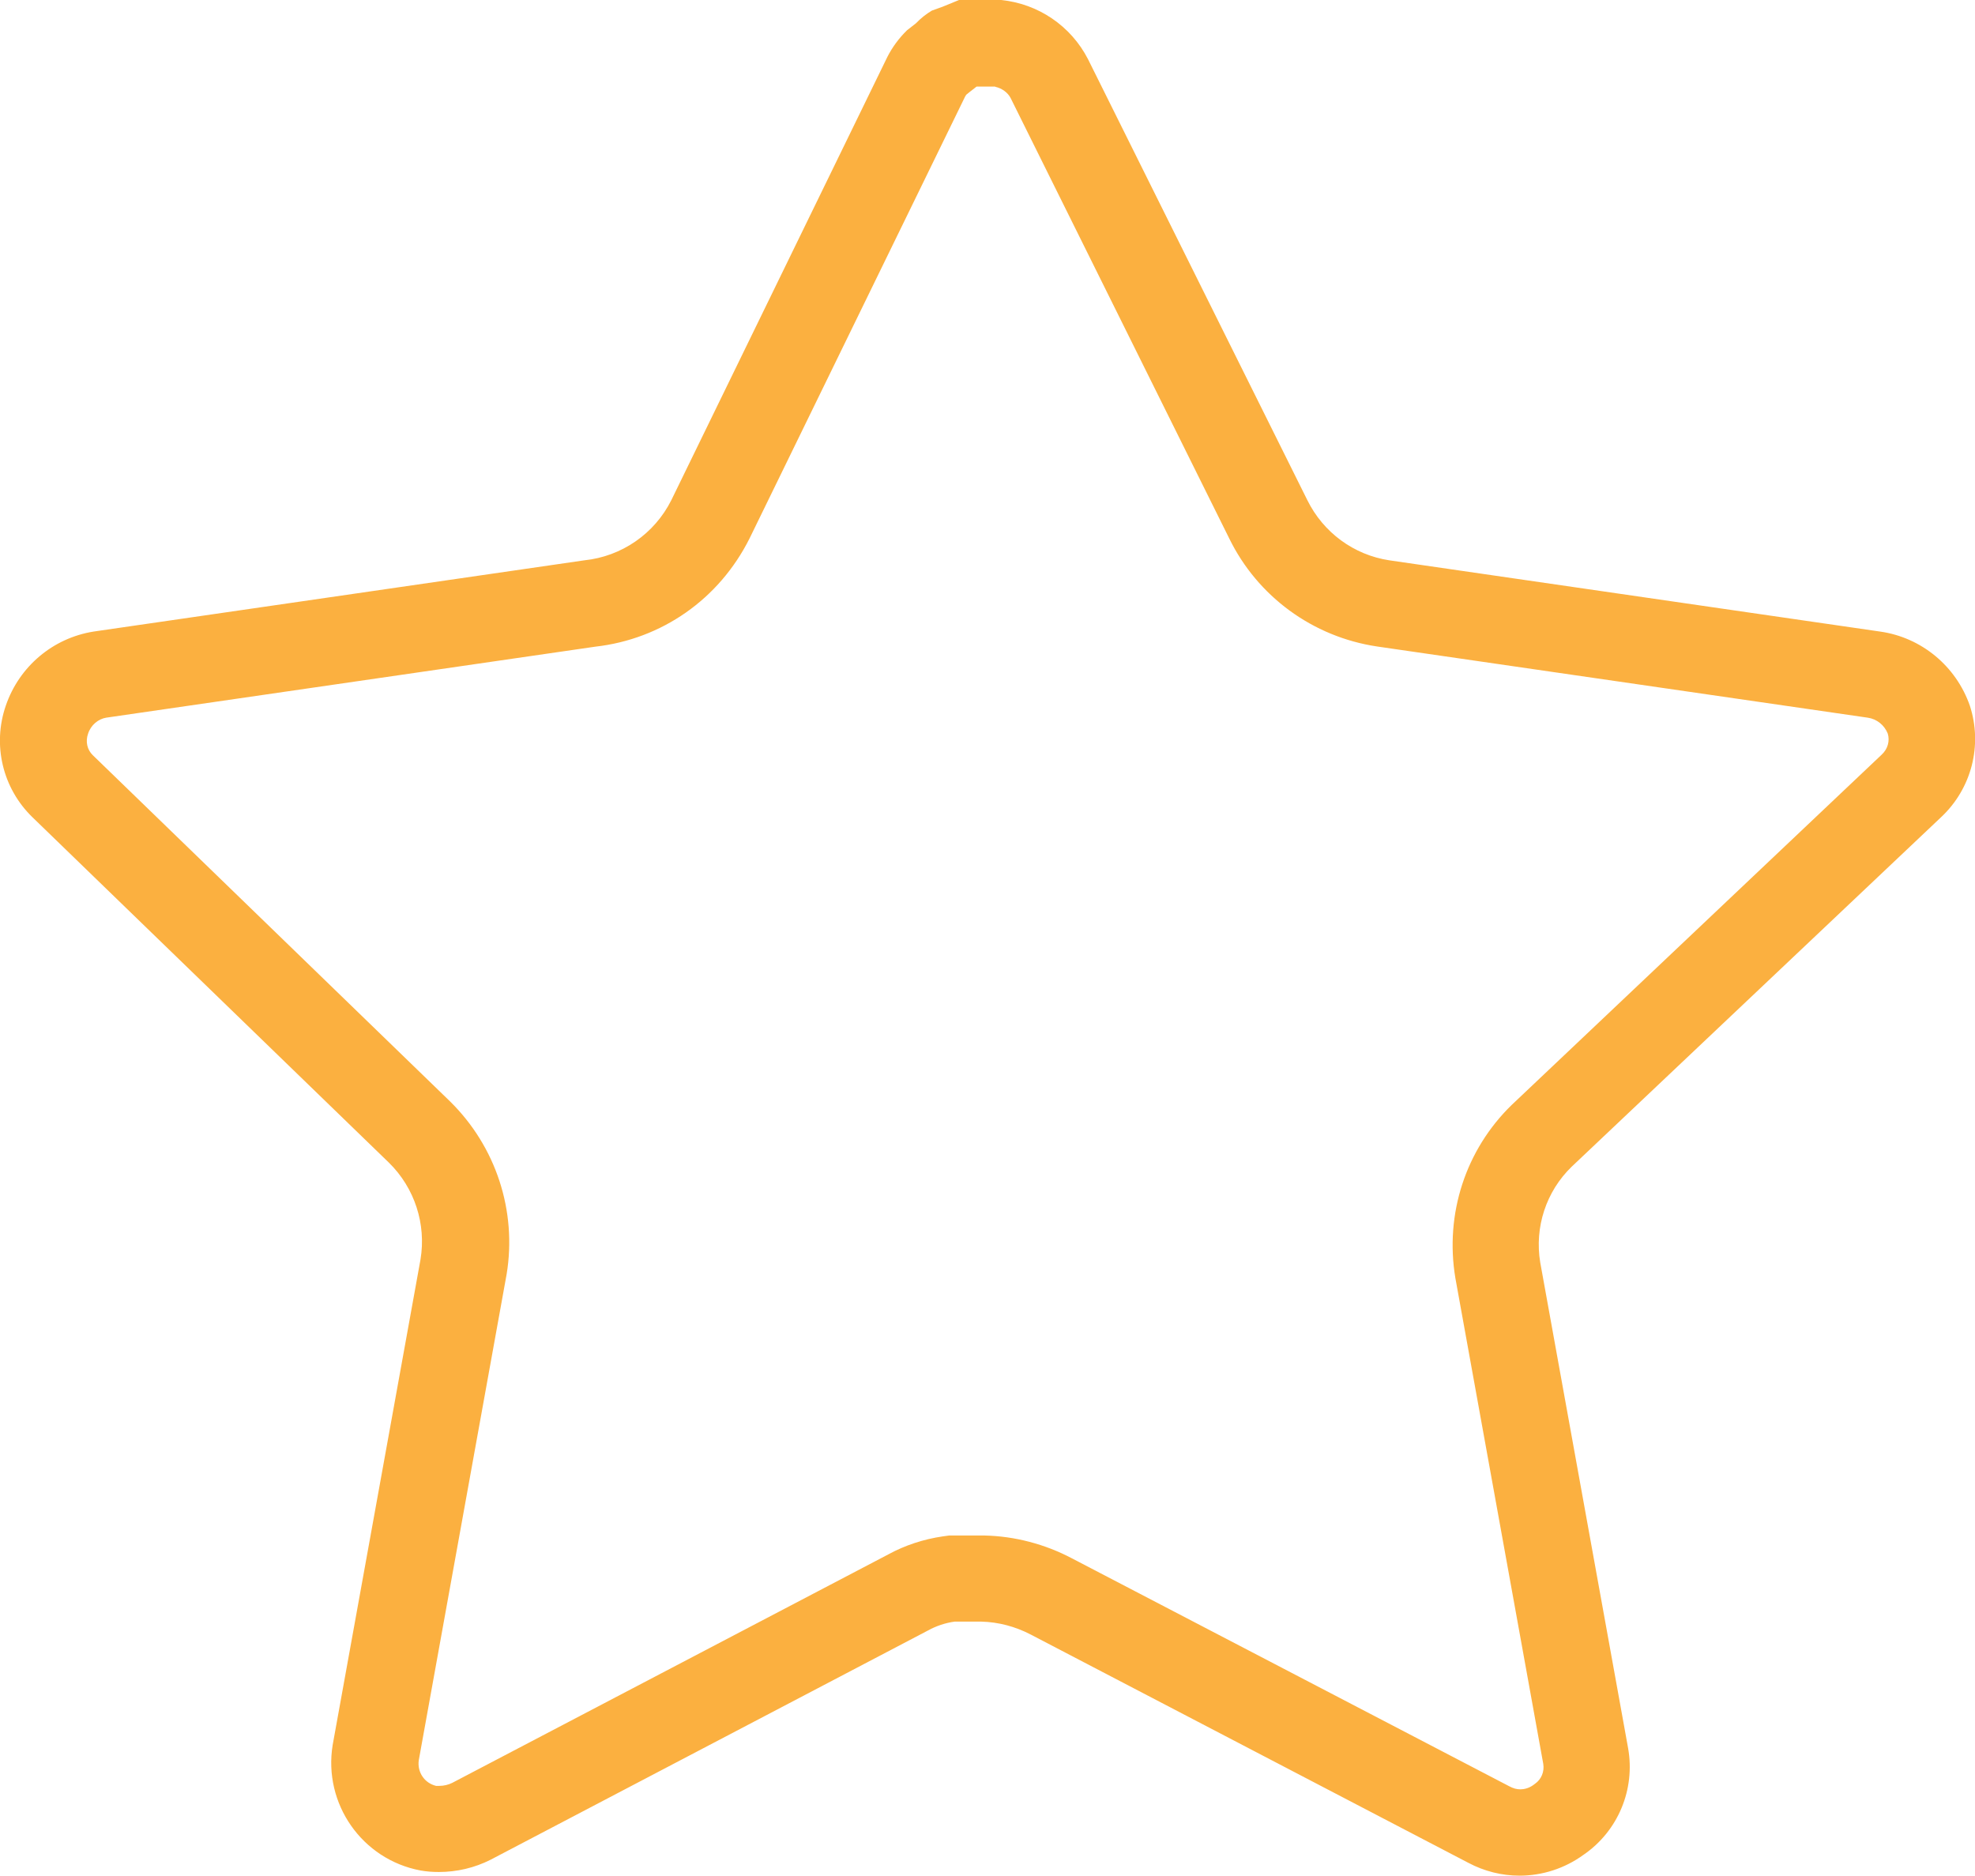
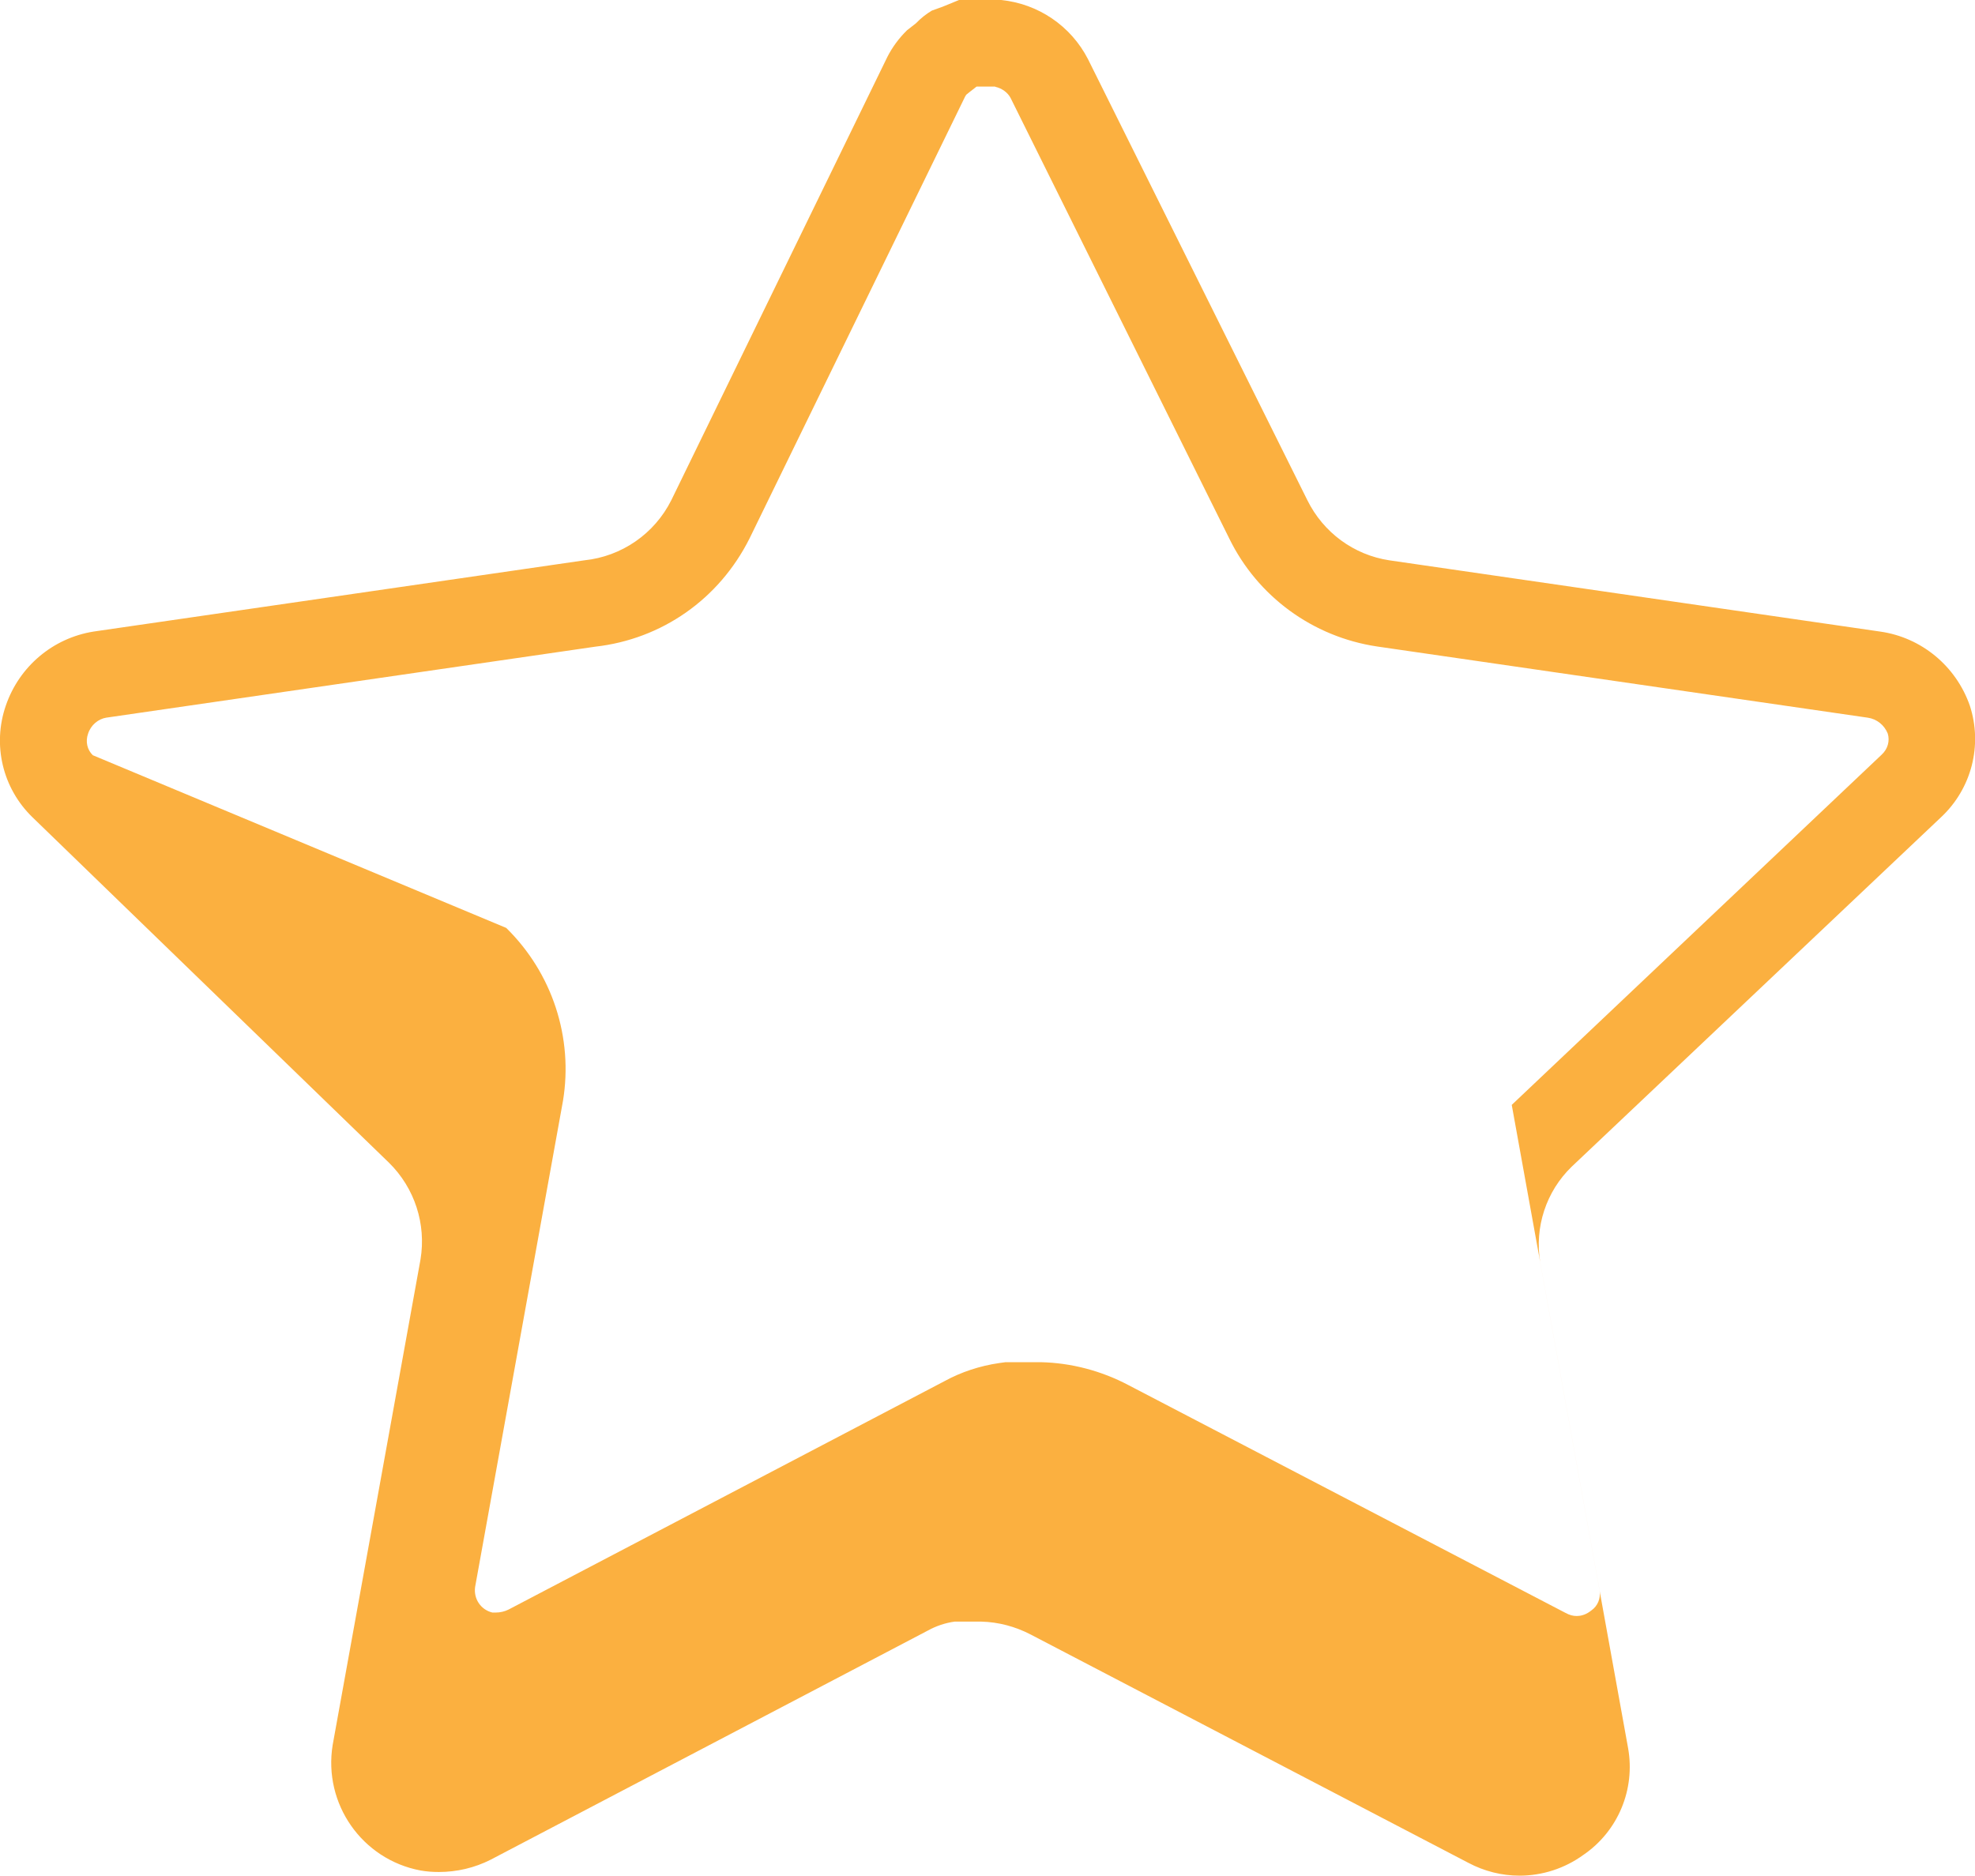
<svg xmlns="http://www.w3.org/2000/svg" id="Layer_2" viewBox="0 0 91.49 86.91">
  <defs>
    <style>.cls-1{fill:#fbb040;stroke-width:0px;}</style>
  </defs>
  <g id="Layer_1-2">
    <g id="Iconly_Bold_Star">
      <g id="Star-2">
-         <path id="Star-3" class="cls-1" d="m46.1,4.02c.32.07.58.27.71.51l10.14,20.43c1.31,2.67,3.85,4.54,6.83,4.99l22.74,3.3c.42.06.77.34.93.74.1.34,0,.71-.28.97l-17.14,16.23c-2.13,2.07-3.11,5.05-2.61,8.03l4.07,22.5c.06.36-.09.72-.38.92l-.04.03-.04.03c-.22.16-.45.2-.6.2-.17,0-.33-.04-.53-.15l-20.24-10.55c-1.25-.66-2.65-1.03-4.06-1.06h-.05s-.05,0-.05,0h-1.53l-.29.04c-.9.13-1.77.42-2.52.83l-20.21,10.59c-.18.09-.39.14-.6.14-.05,0-.1,0-.15,0-.54-.13-.88-.64-.8-1.19l4.07-22.52c.48-2.92-.49-5.91-2.63-8.01L4.3,34.99c-.26-.25-.35-.63-.22-1,.13-.4.47-.68.84-.74l22.66-3.29c3.08-.35,5.73-2.2,7.14-5.01l9.99-20.48s.03-.05.05-.08l.16-.13.27-.21.02-.02h0s.04-.02.04-.02h.85m.28-4.02h-1.93l-.78.32-.5.18c-.27.16-.52.36-.74.59l-.41.32c-.37.36-.68.78-.91,1.23l-10.01,20.54c-.78,1.56-2.3,2.61-4.03,2.79l-22.73,3.3c-1.89.3-3.45,1.62-4.07,3.43-.63,1.82-.15,3.83,1.23,5.17l16.52,16.01c1.19,1.17,1.73,2.84,1.46,4.48l-4.07,22.5c-.44,2.72,1.36,5.3,4.07,5.81.28.05.56.07.85.07.83,0,1.65-.19,2.4-.57l20.26-10.62c.38-.21.8-.35,1.23-.41h1.24c.8.02,1.58.23,2.29.6l20.26,10.57c.75.4,1.57.6,2.38.6,1.05,0,2.09-.33,2.97-.97,1.6-1.1,2.4-3.03,2.06-4.94l-4.07-22.5c-.27-1.63.27-3.29,1.46-4.44l17.11-16.19c1.41-1.32,1.93-3.33,1.33-5.17-.64-1.83-2.24-3.16-4.16-3.43l-22.73-3.3c-1.65-.25-3.06-1.29-3.8-2.79L50.4,2.74c-.79-1.54-2.31-2.57-4.03-2.74h0Z" />
+         <path id="Star-3" class="cls-1" d="m46.1,4.02c.32.07.58.27.71.51l10.14,20.43c1.31,2.67,3.85,4.54,6.83,4.99l22.74,3.3c.42.06.77.34.93.74.1.34,0,.71-.28.97l-17.14,16.23l4.07,22.5c.06.36-.09.72-.38.92l-.04.03-.04.03c-.22.16-.45.2-.6.2-.17,0-.33-.04-.53-.15l-20.24-10.55c-1.25-.66-2.65-1.03-4.06-1.06h-.05s-.05,0-.05,0h-1.53l-.29.04c-.9.13-1.77.42-2.52.83l-20.21,10.59c-.18.09-.39.14-.6.14-.05,0-.1,0-.15,0-.54-.13-.88-.64-.8-1.19l4.07-22.52c.48-2.92-.49-5.91-2.63-8.01L4.3,34.99c-.26-.25-.35-.63-.22-1,.13-.4.47-.68.84-.74l22.66-3.29c3.08-.35,5.73-2.2,7.14-5.01l9.99-20.48s.03-.05.05-.08l.16-.13.27-.21.02-.02h0s.04-.02.04-.02h.85m.28-4.02h-1.93l-.78.32-.5.18c-.27.16-.52.36-.74.59l-.41.32c-.37.36-.68.78-.91,1.23l-10.01,20.54c-.78,1.56-2.3,2.61-4.03,2.79l-22.73,3.3c-1.89.3-3.45,1.62-4.07,3.43-.63,1.82-.15,3.83,1.23,5.17l16.52,16.01c1.19,1.17,1.73,2.84,1.46,4.48l-4.07,22.5c-.44,2.72,1.36,5.3,4.07,5.81.28.05.56.07.85.07.83,0,1.65-.19,2.4-.57l20.26-10.62c.38-.21.8-.35,1.23-.41h1.24c.8.02,1.58.23,2.29.6l20.26,10.57c.75.4,1.57.6,2.38.6,1.05,0,2.09-.33,2.97-.97,1.6-1.1,2.4-3.03,2.06-4.94l-4.07-22.5c-.27-1.63.27-3.29,1.46-4.44l17.11-16.19c1.41-1.32,1.93-3.33,1.33-5.17-.64-1.83-2.24-3.16-4.16-3.43l-22.73-3.3c-1.65-.25-3.06-1.29-3.8-2.79L50.4,2.74c-.79-1.54-2.31-2.57-4.03-2.74h0Z" />
      </g>
    </g>
  </g>
</svg>